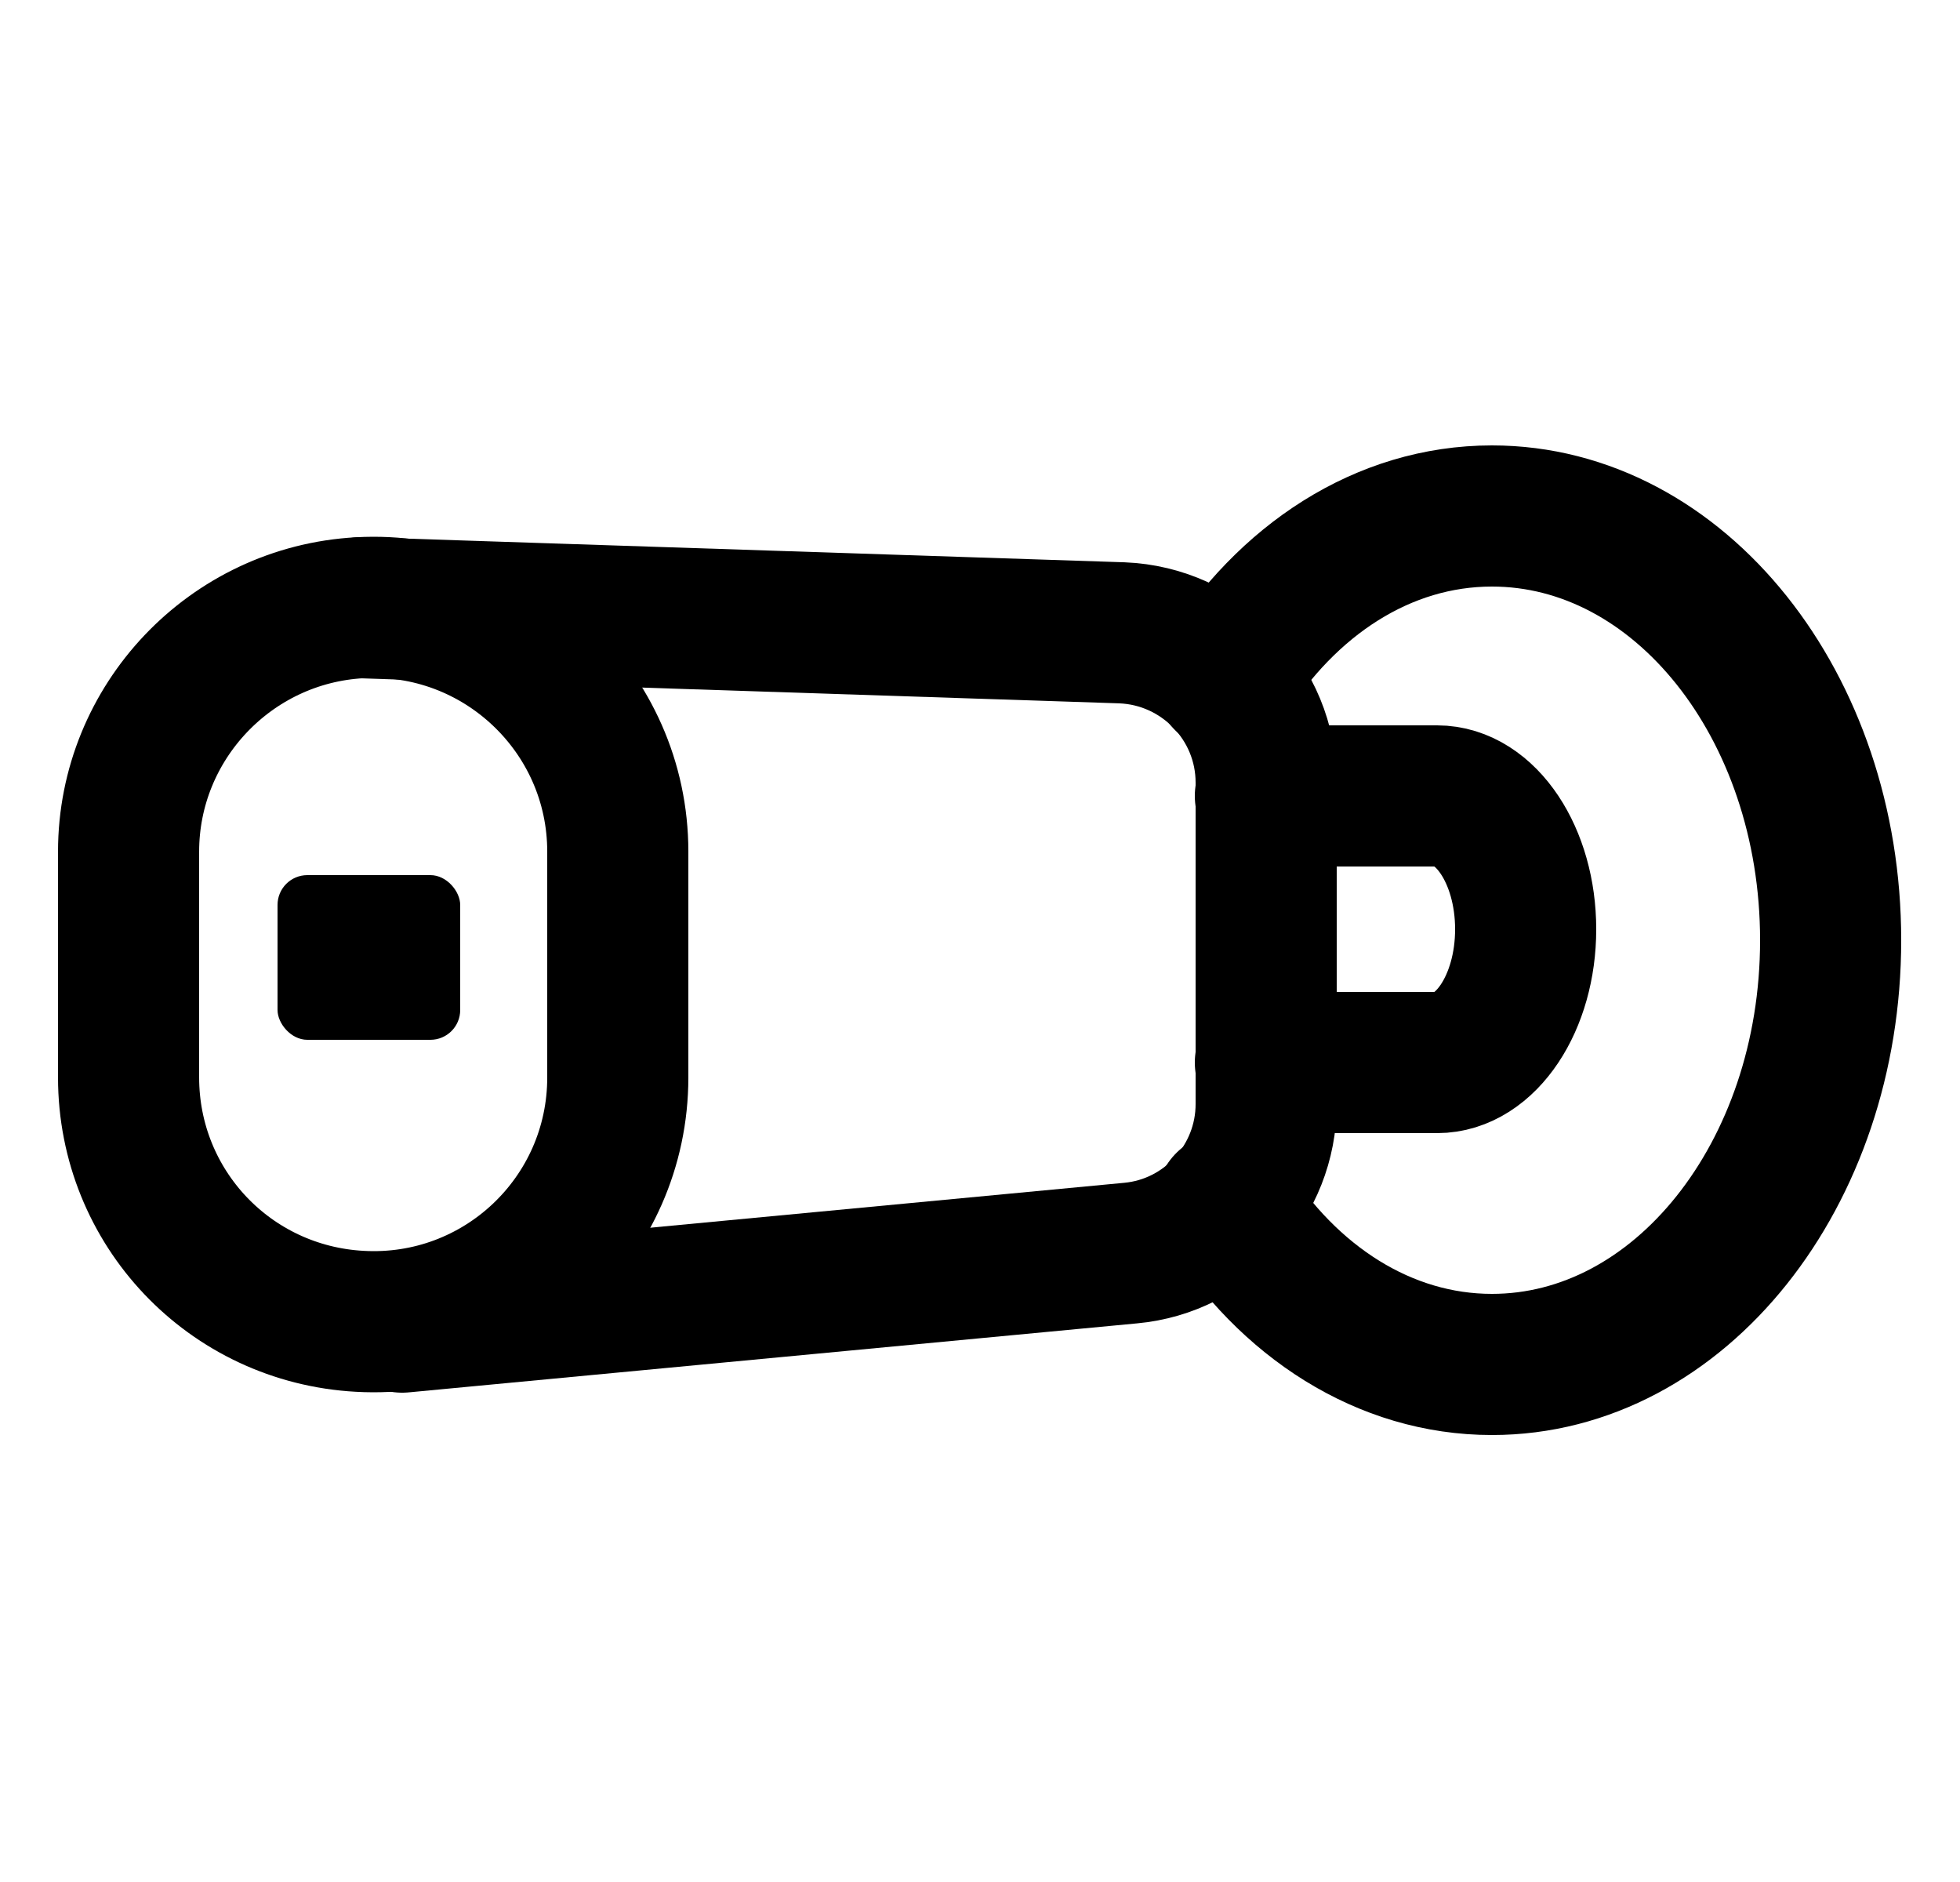
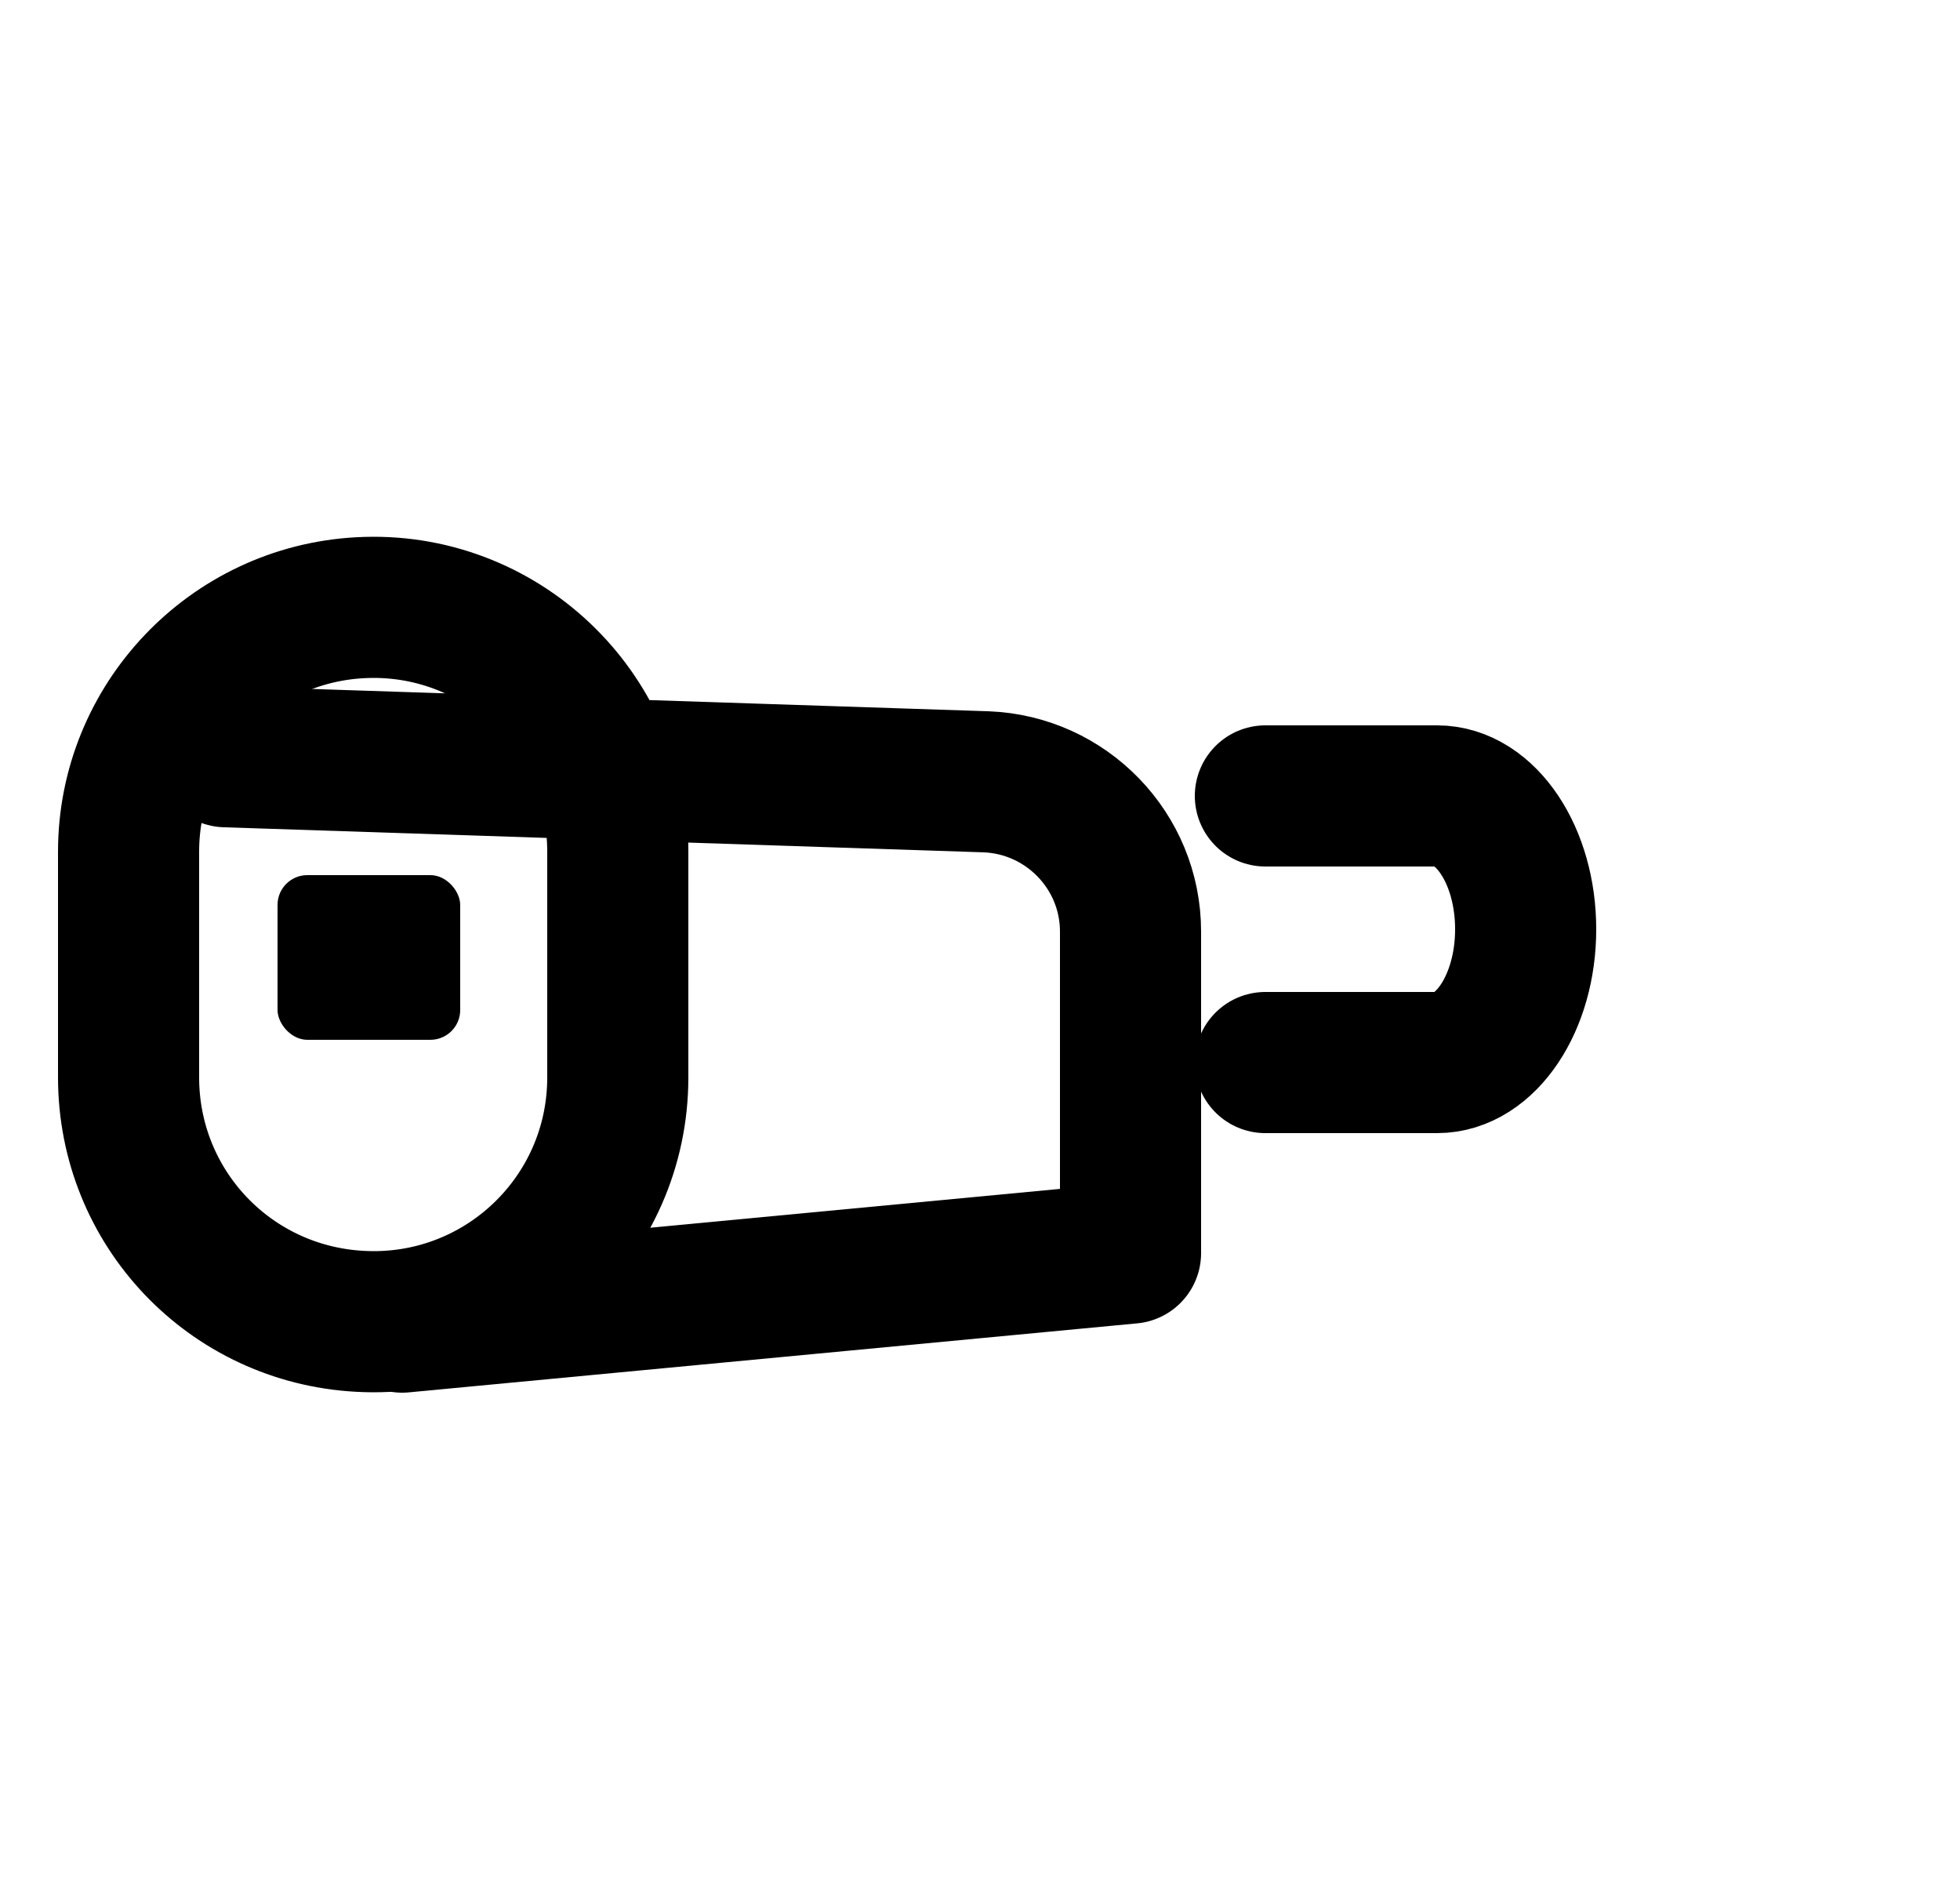
<svg xmlns="http://www.w3.org/2000/svg" id="Capa_2" viewBox="0 0 25 24">
  <defs>
    <style>.cls-1{fill:none;stroke:#000;stroke-linecap:round;stroke-linejoin:round;stroke-width:1.8px;}.cls-2{stroke-width:0px;}</style>
  </defs>
-   <path class="cls-1" d="M15.62,8.67c.79-1.27,2.02-2.09,3.41-2.09,2.39,0,4.32,2.42,4.32,5.41s-1.93,5.41-4.32,5.41c-1.37,0-2.6-.8-3.39-2.06" />
  <path class="cls-1" d="M4.59,7.75h0c-1.65.09-2.95,1.46-2.95,3.11v2.88c0,1.66,1.29,3.02,2.95,3.11h0c1.79.1,3.29-1.32,3.29-3.11v-2.88c0-1.79-1.51-3.21-3.29-3.11Z" />
-   <path class="cls-1" d="M5.13,16.86l9.29-.88c.98-.09,1.73-.92,1.73-1.9v-4.1c0-1.03-.82-1.87-1.84-1.91l-9.7-.32" />
+   <path class="cls-1" d="M5.13,16.86l9.29-.88v-4.1c0-1.03-.82-1.87-1.84-1.91l-9.7-.32" />
  <path class="cls-1" d="M16.14,13.55h2.19c.62,0,1.13-.76,1.13-1.7s-.51-1.7-1.13-1.7h-2.19" />
  <rect class="cls-2" x="3.54" y="11.16" width="2.33" height="2.1" rx=".38" ry=".38" />
</svg>